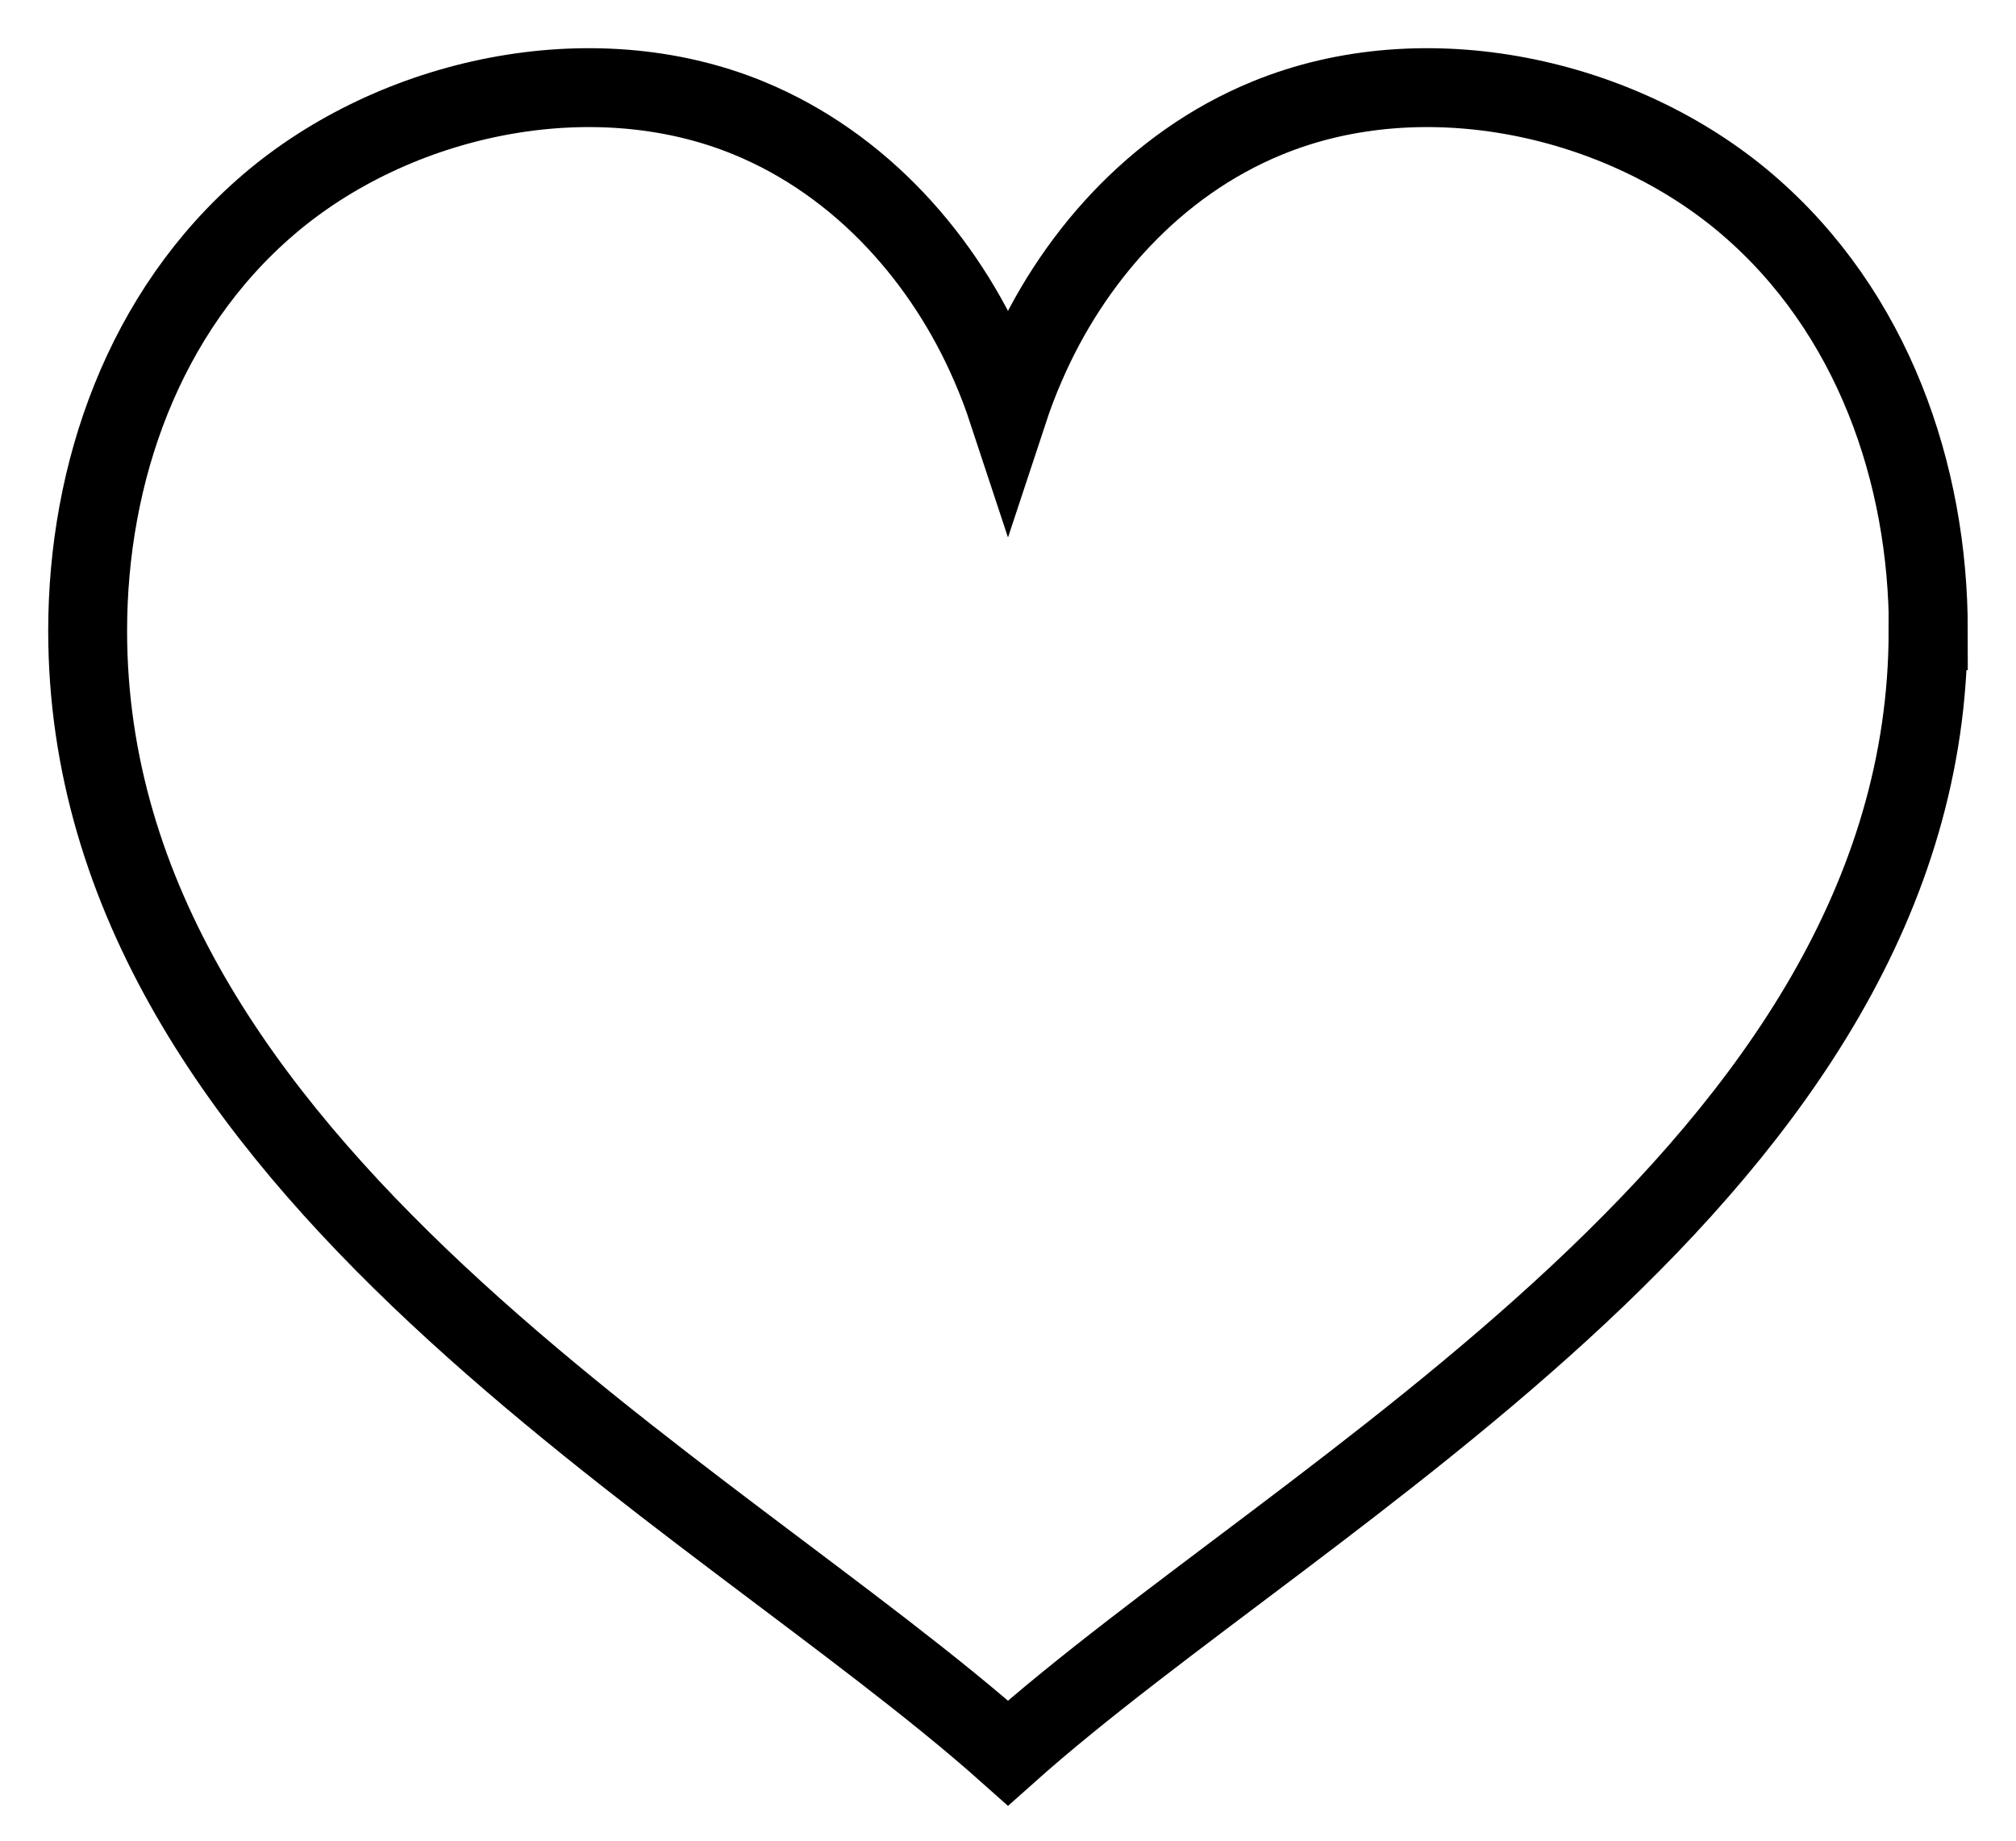
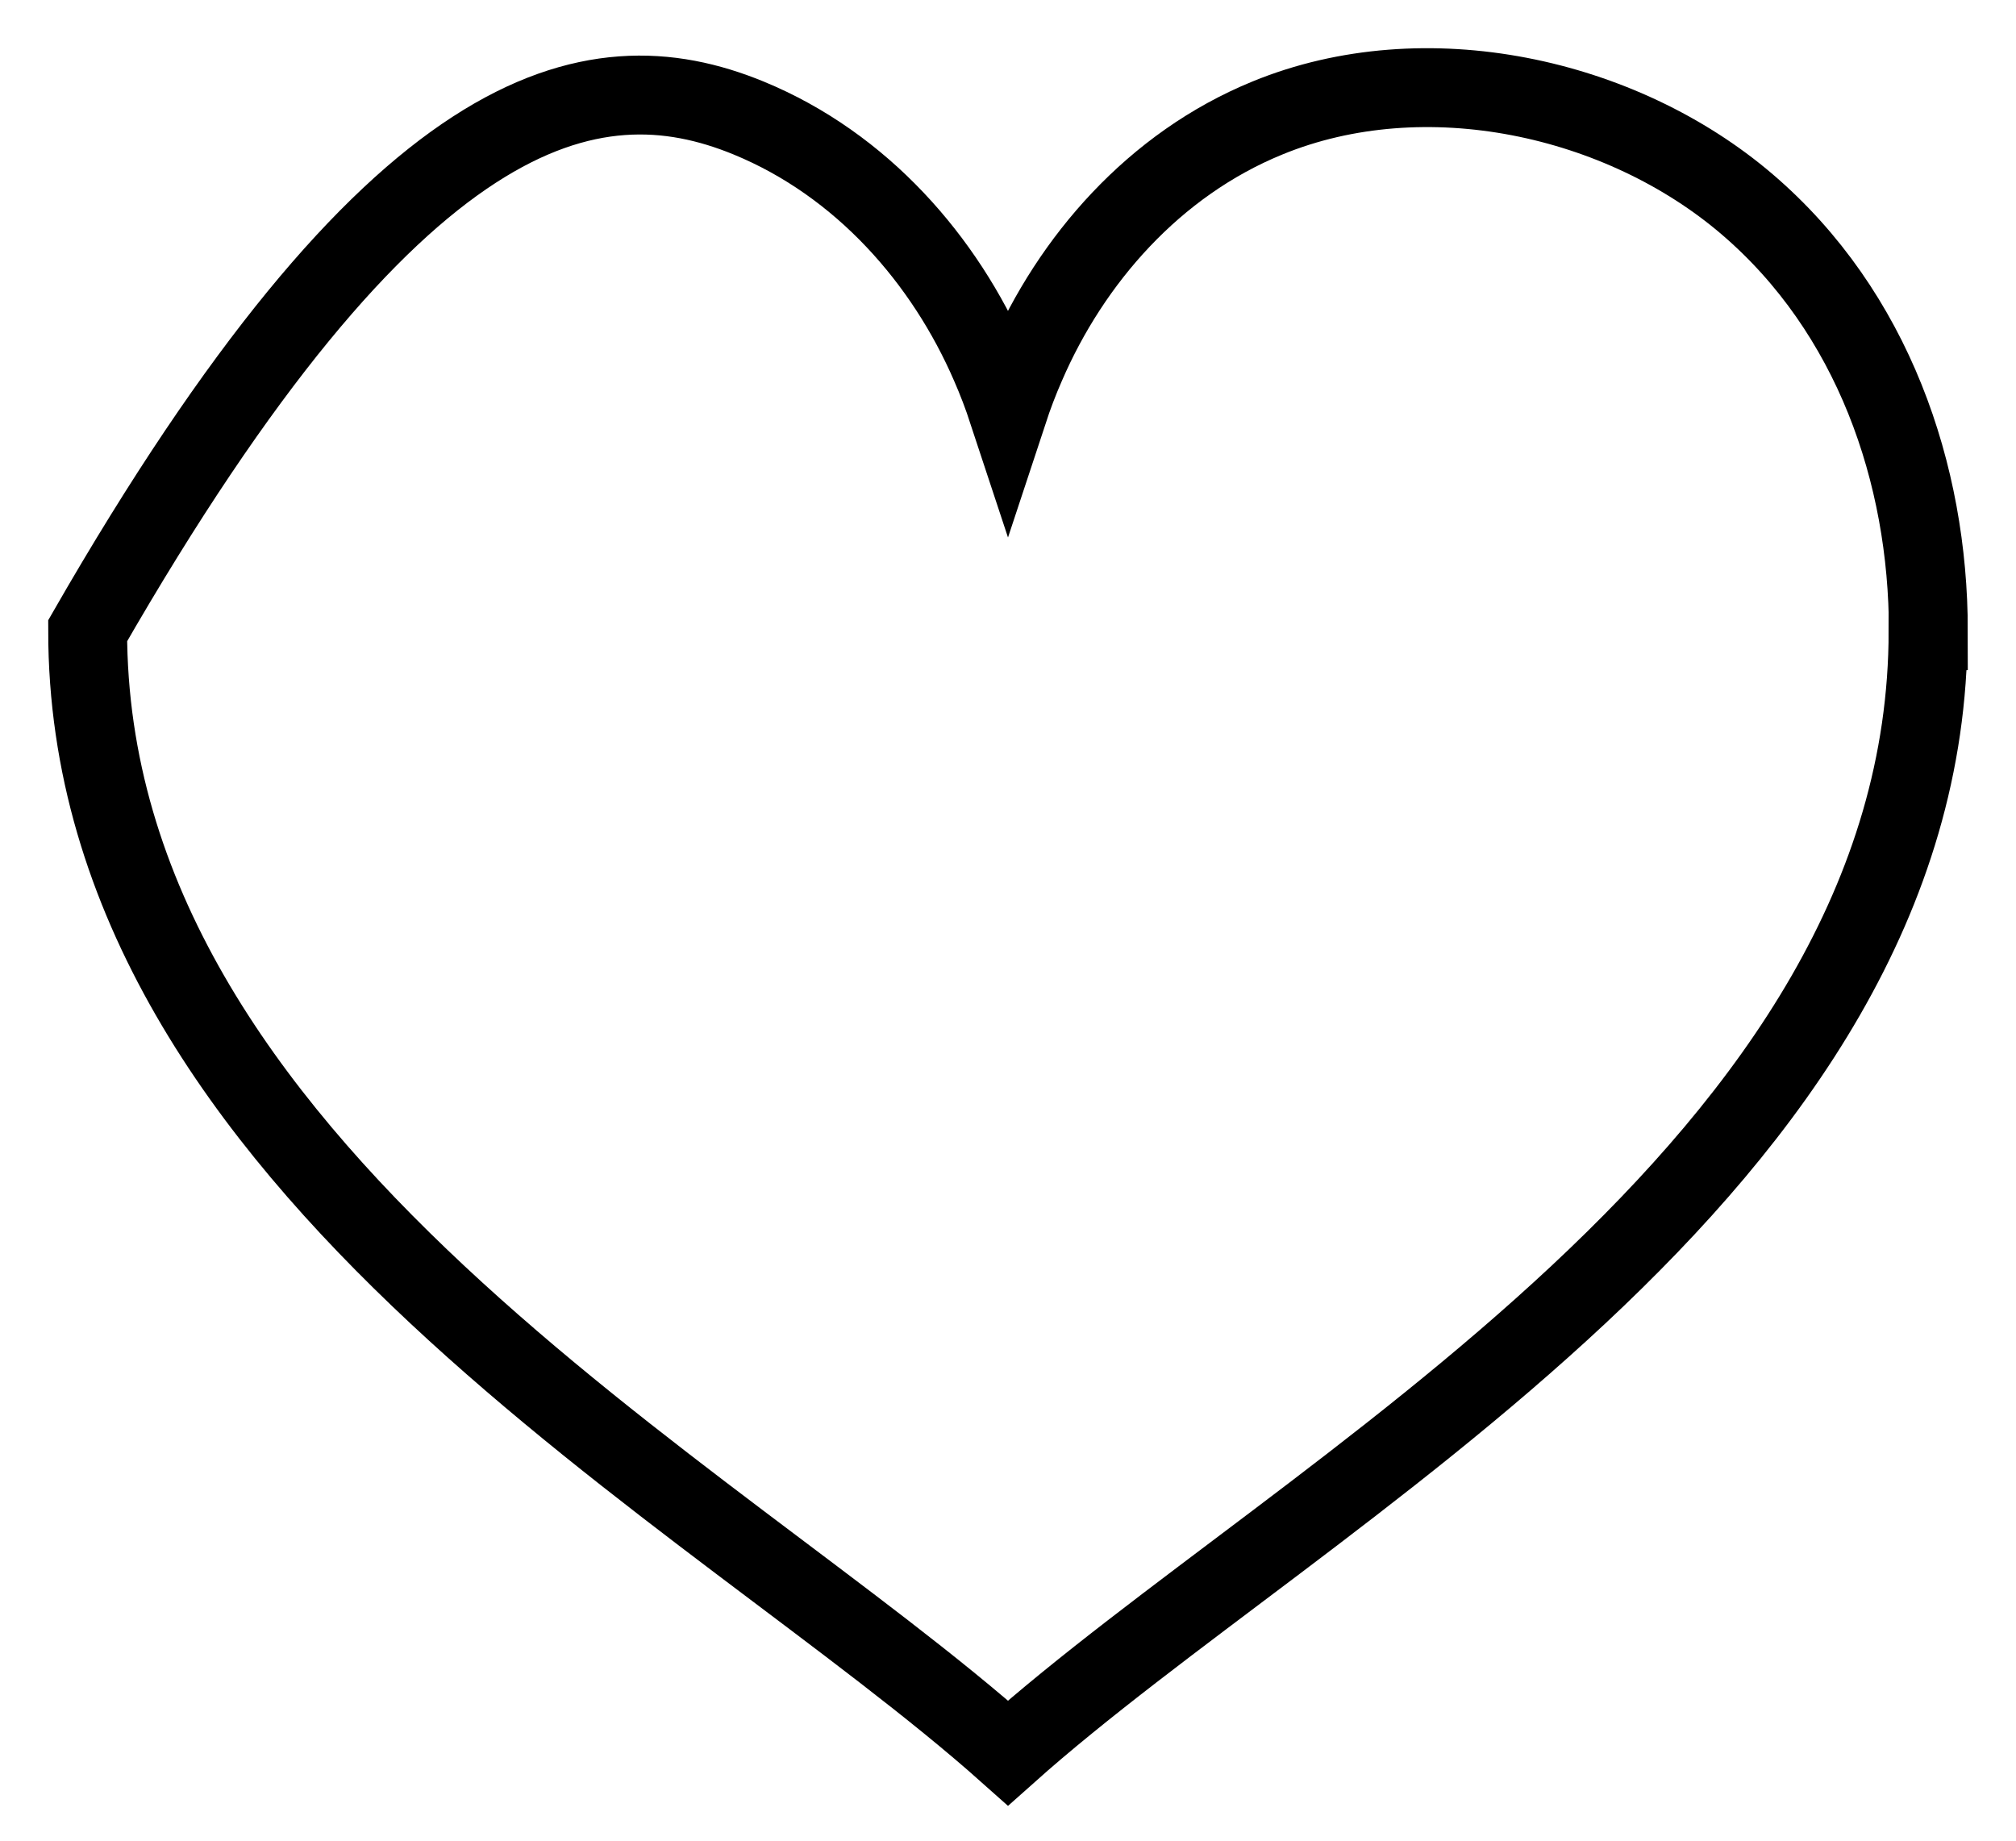
<svg xmlns="http://www.w3.org/2000/svg" width="23" height="21" viewBox="0 0 23 21" fill="none">
-   <path d="M21.997 7.196C21.997 13.318 14.858 17.004 11.5 20C8.139 17.004 1 13.318 1 7.196C1 5.406 1.632 3.558 3.067 2.331C4.502 1.103 6.742 0.608 8.54 1.346C9.834 1.878 10.78 2.969 11.298 4.166C11.374 4.339 11.441 4.516 11.5 4.695C11.559 4.516 11.626 4.339 11.702 4.166C12.22 2.966 13.166 1.875 14.46 1.346C16.258 0.608 18.498 1.103 19.933 2.331C21.367 3.558 22 5.406 22 7.196H21.997Z" stroke="black" stroke-width="0.9" stroke-miterlimit="10" stroke-linecap="square" />
+   <path d="M21.997 7.196C21.997 13.318 14.858 17.004 11.5 20C8.139 17.004 1 13.318 1 7.196C4.502 1.103 6.742 0.608 8.54 1.346C9.834 1.878 10.78 2.969 11.298 4.166C11.374 4.339 11.441 4.516 11.5 4.695C11.559 4.516 11.626 4.339 11.702 4.166C12.22 2.966 13.166 1.875 14.46 1.346C16.258 0.608 18.498 1.103 19.933 2.331C21.367 3.558 22 5.406 22 7.196H21.997Z" stroke="black" stroke-width="0.9" stroke-miterlimit="10" stroke-linecap="square" />
</svg>